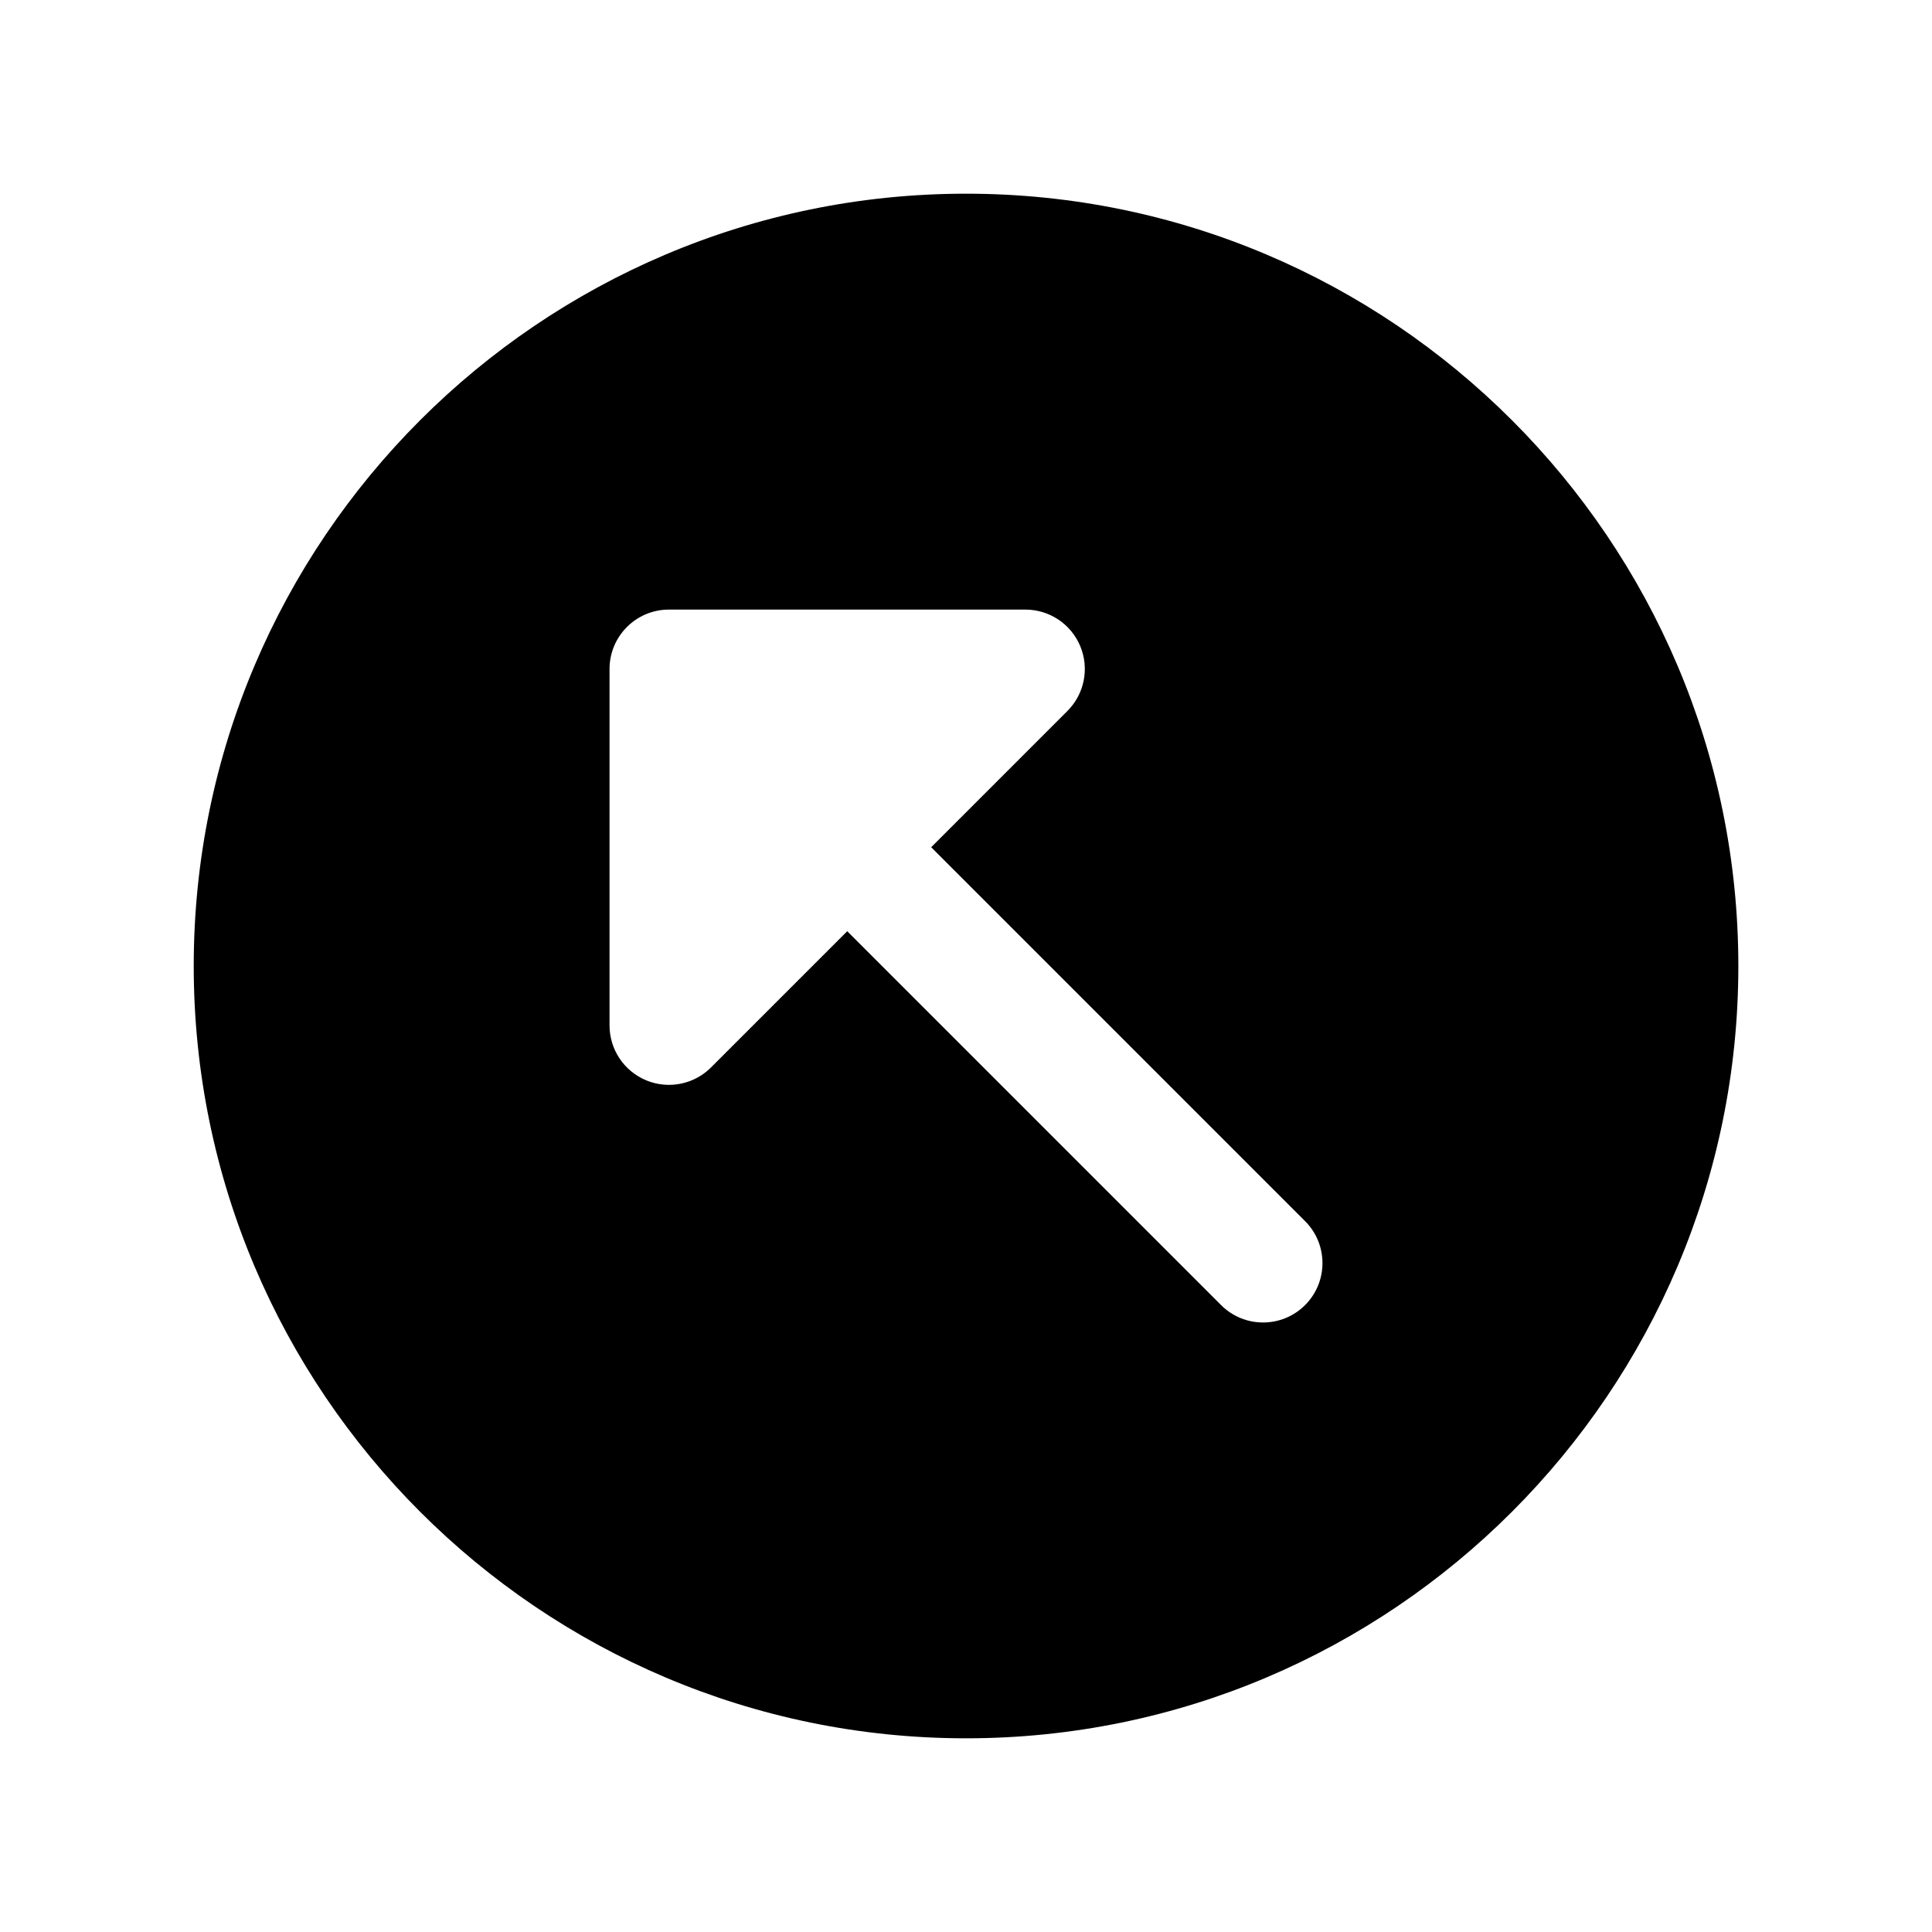
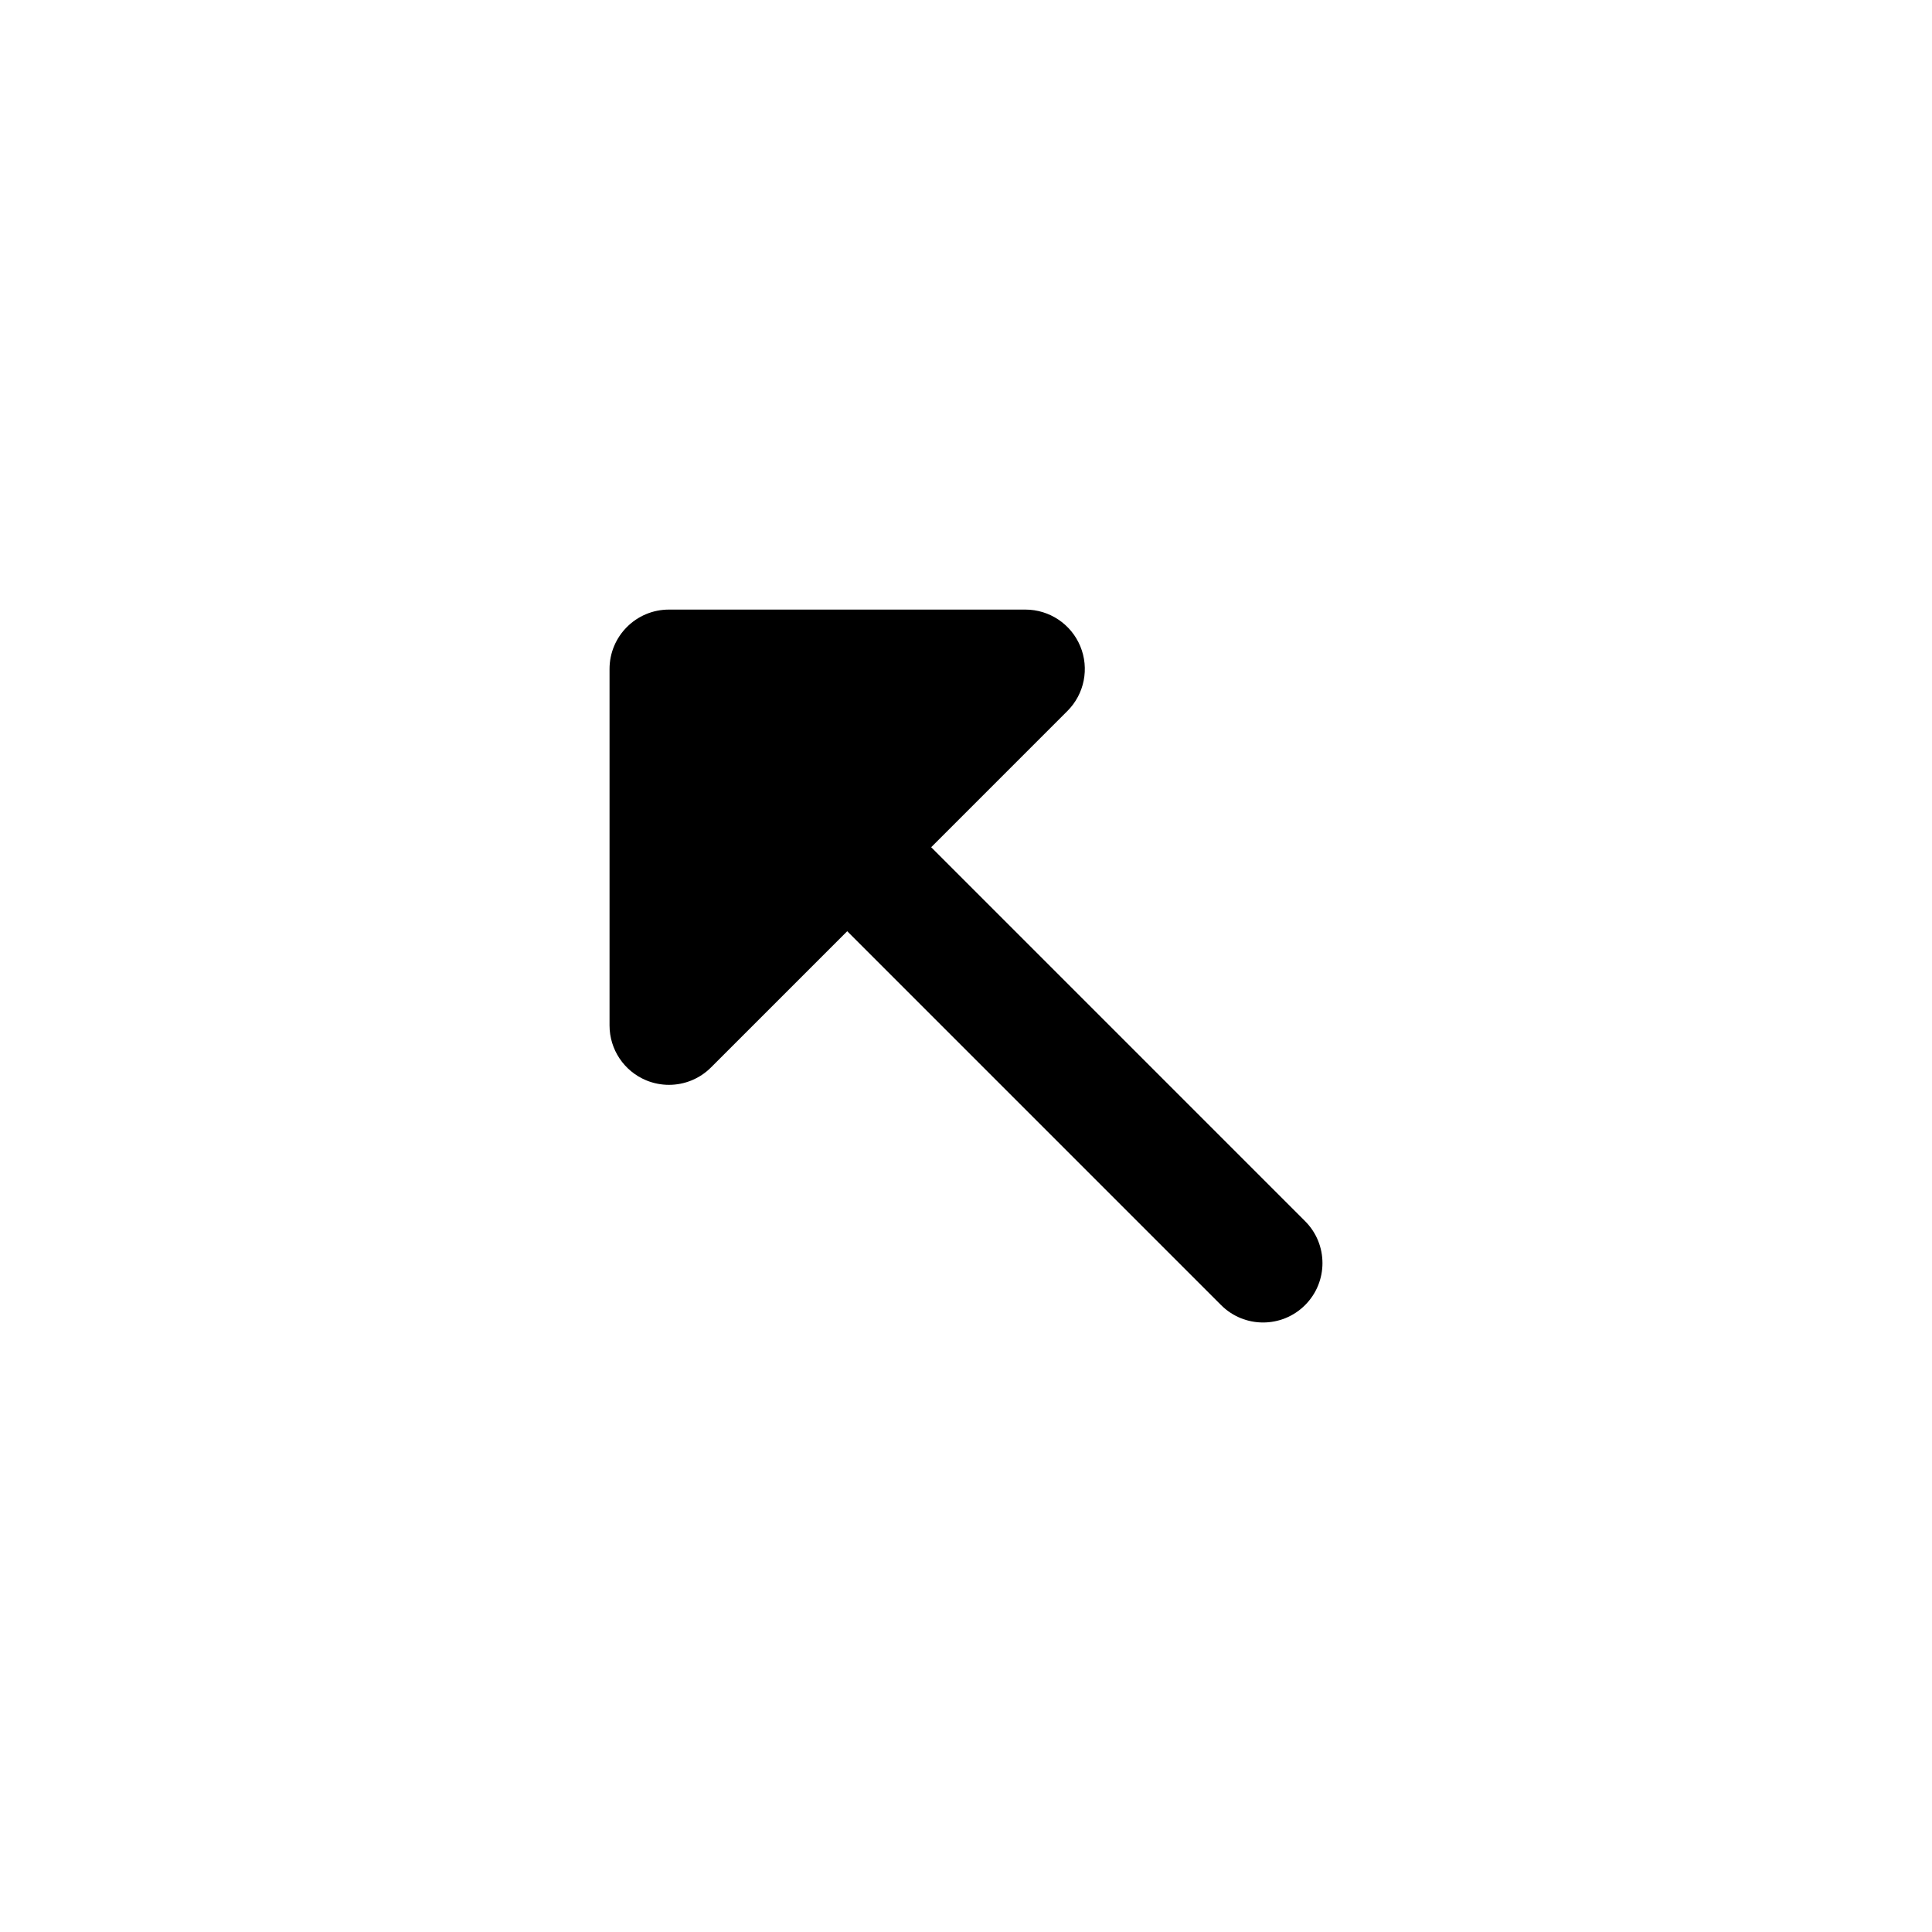
<svg xmlns="http://www.w3.org/2000/svg" fill="#000000" width="800px" height="800px" version="1.1" viewBox="144 144 512 512">
-   <path d="m400.01 195.33c-112.85 0-204.67 91.82-204.67 204.67 0 112.86 91.82 204.67 204.67 204.67 112.86 0 204.67-91.812 204.67-204.67 0-112.85-91.812-204.67-204.67-204.67zm89.852 294.53c-3.078 3.078-7.102 4.613-11.133 4.613s-8.055-1.535-11.133-4.613l-99.074-99.078-36.102 36.102c-3.008 3.016-7.039 4.613-11.141 4.613-2.031 0-4.078-0.395-6.023-1.195-5.887-2.441-9.723-8.18-9.723-14.547v-94.465c0-8.691 7.055-15.742 15.742-15.742h94.465c6.367 0 12.105 3.832 14.547 9.715 2.441 5.887 1.094 12.66-3.418 17.16l-36.094 36.102 99.07 99.078c6.16 6.141 6.16 16.109 0.016 22.258z" />
+   <path d="m400.01 195.33zm89.852 294.53c-3.078 3.078-7.102 4.613-11.133 4.613s-8.055-1.535-11.133-4.613l-99.074-99.078-36.102 36.102c-3.008 3.016-7.039 4.613-11.141 4.613-2.031 0-4.078-0.395-6.023-1.195-5.887-2.441-9.723-8.18-9.723-14.547v-94.465c0-8.691 7.055-15.742 15.742-15.742h94.465c6.367 0 12.105 3.832 14.547 9.715 2.441 5.887 1.094 12.66-3.418 17.16l-36.094 36.102 99.07 99.078c6.16 6.141 6.16 16.109 0.016 22.258z" />
</svg>